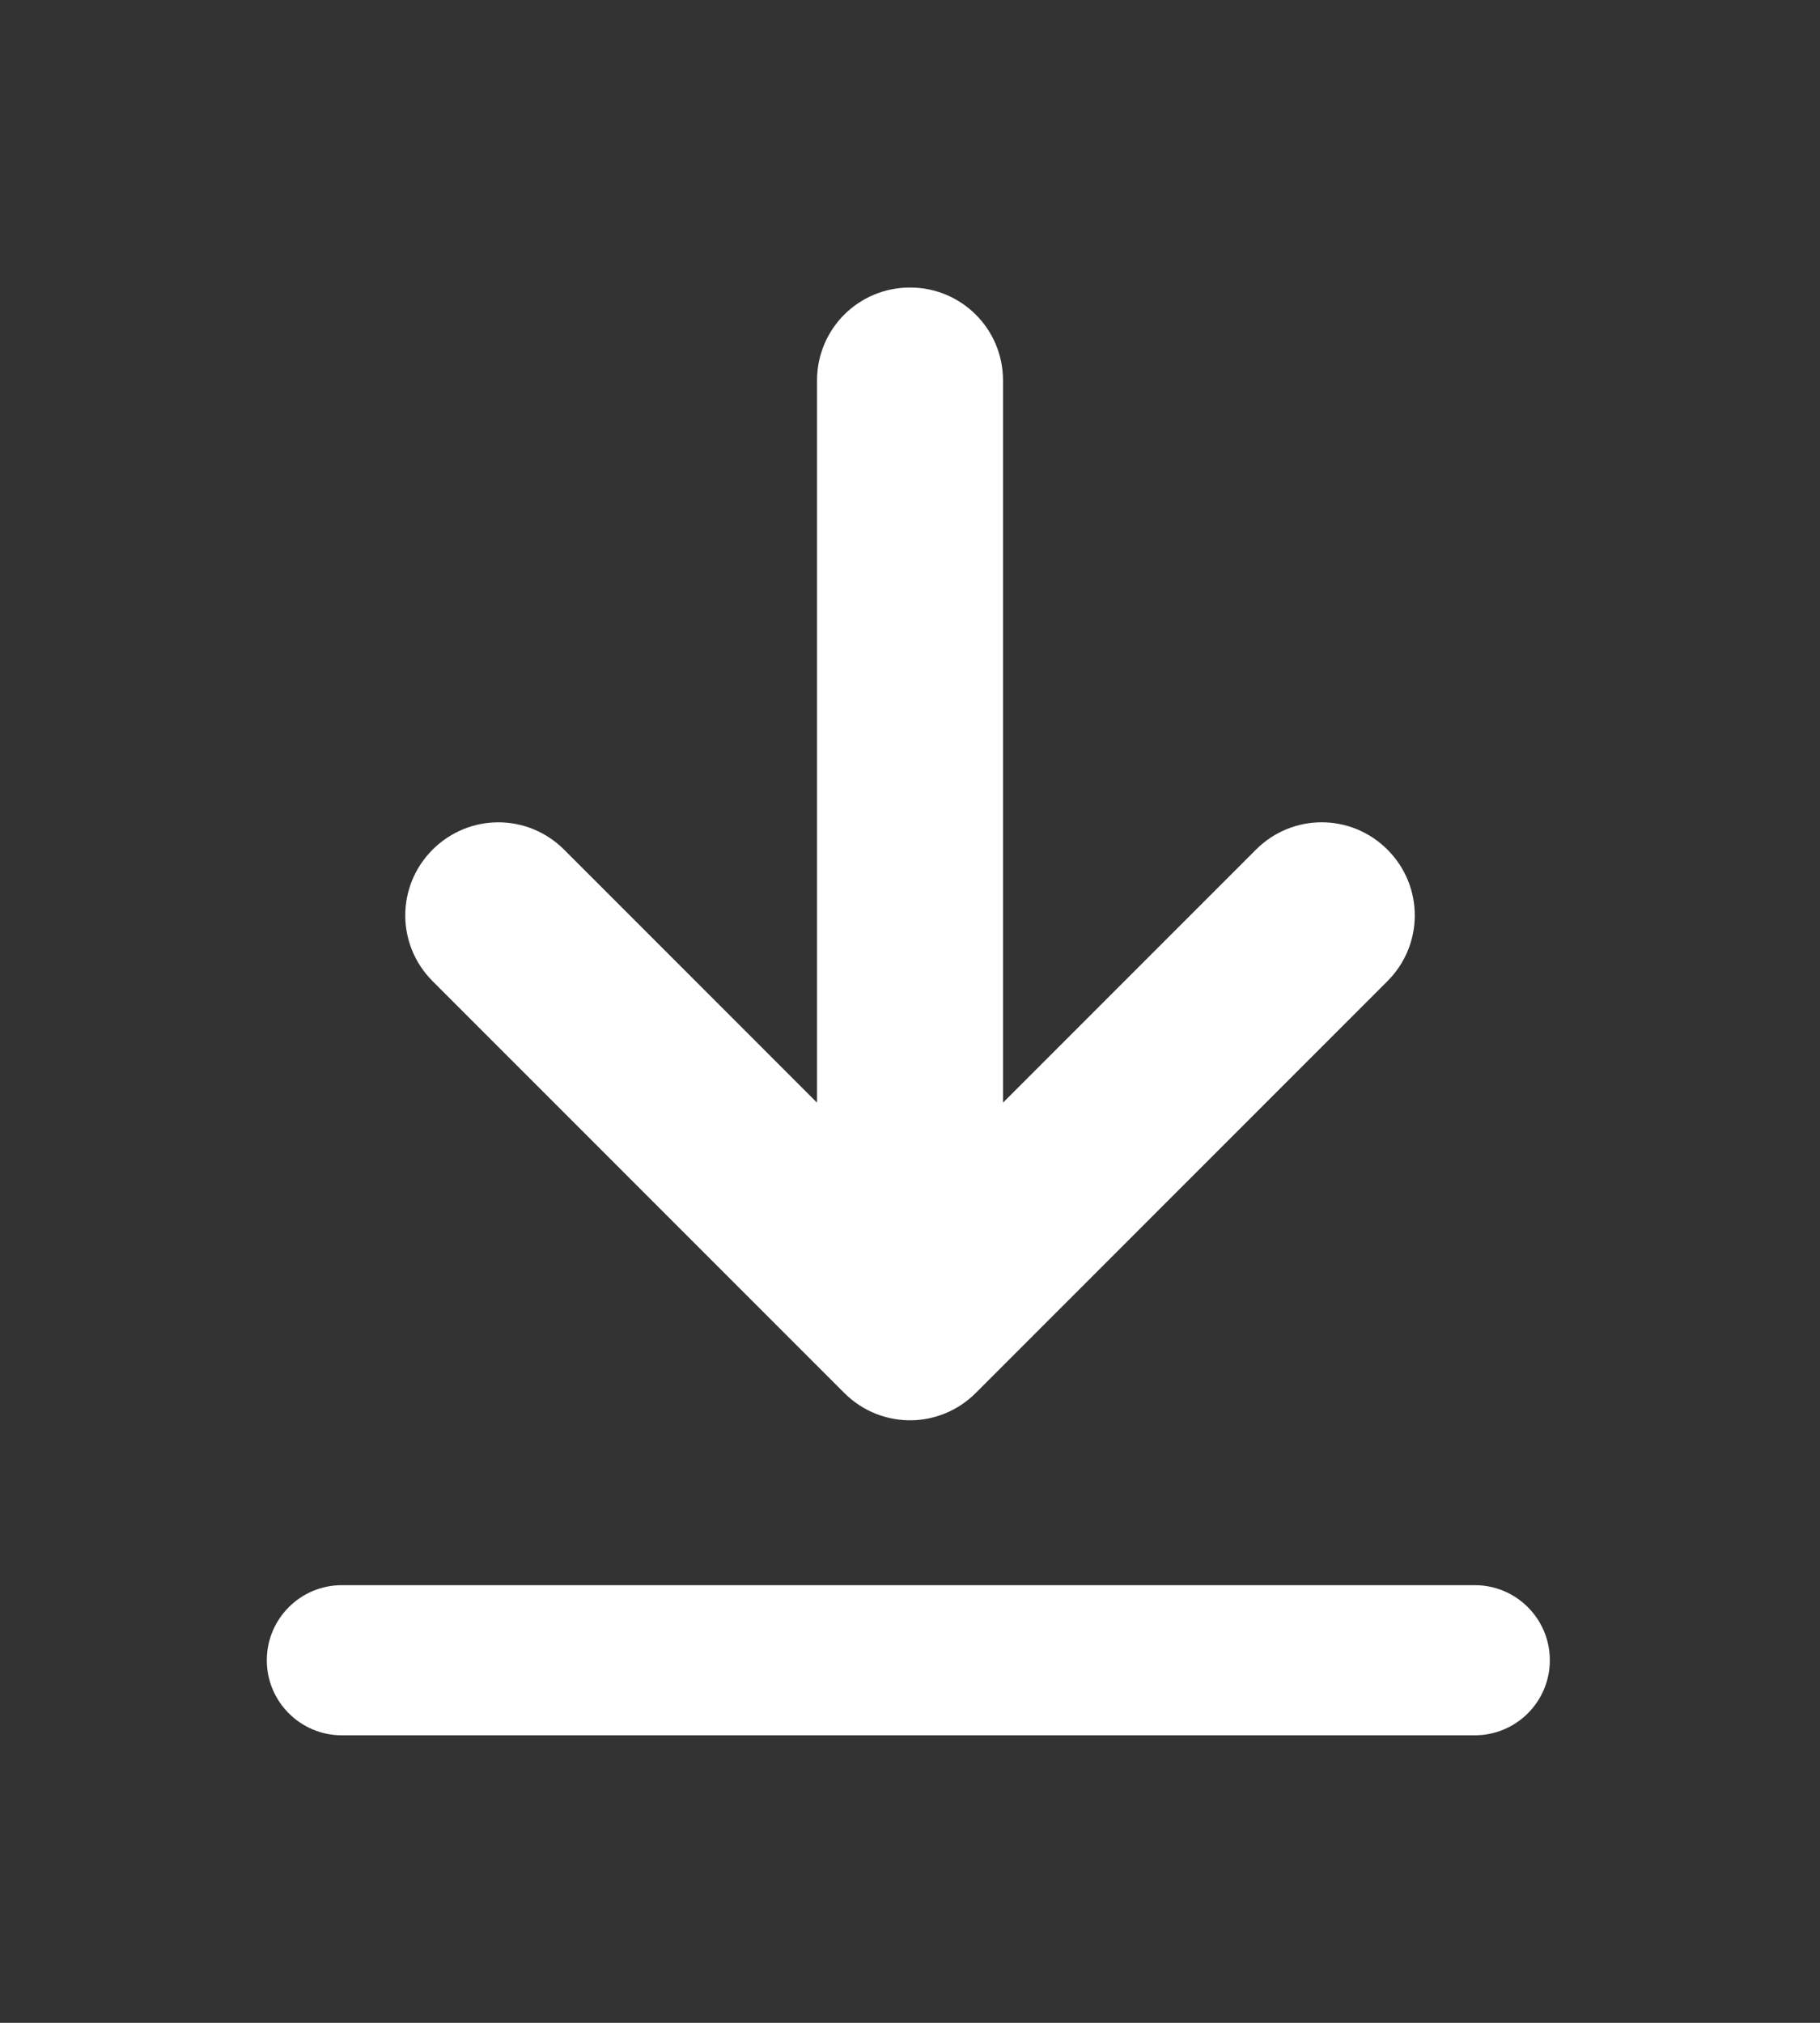
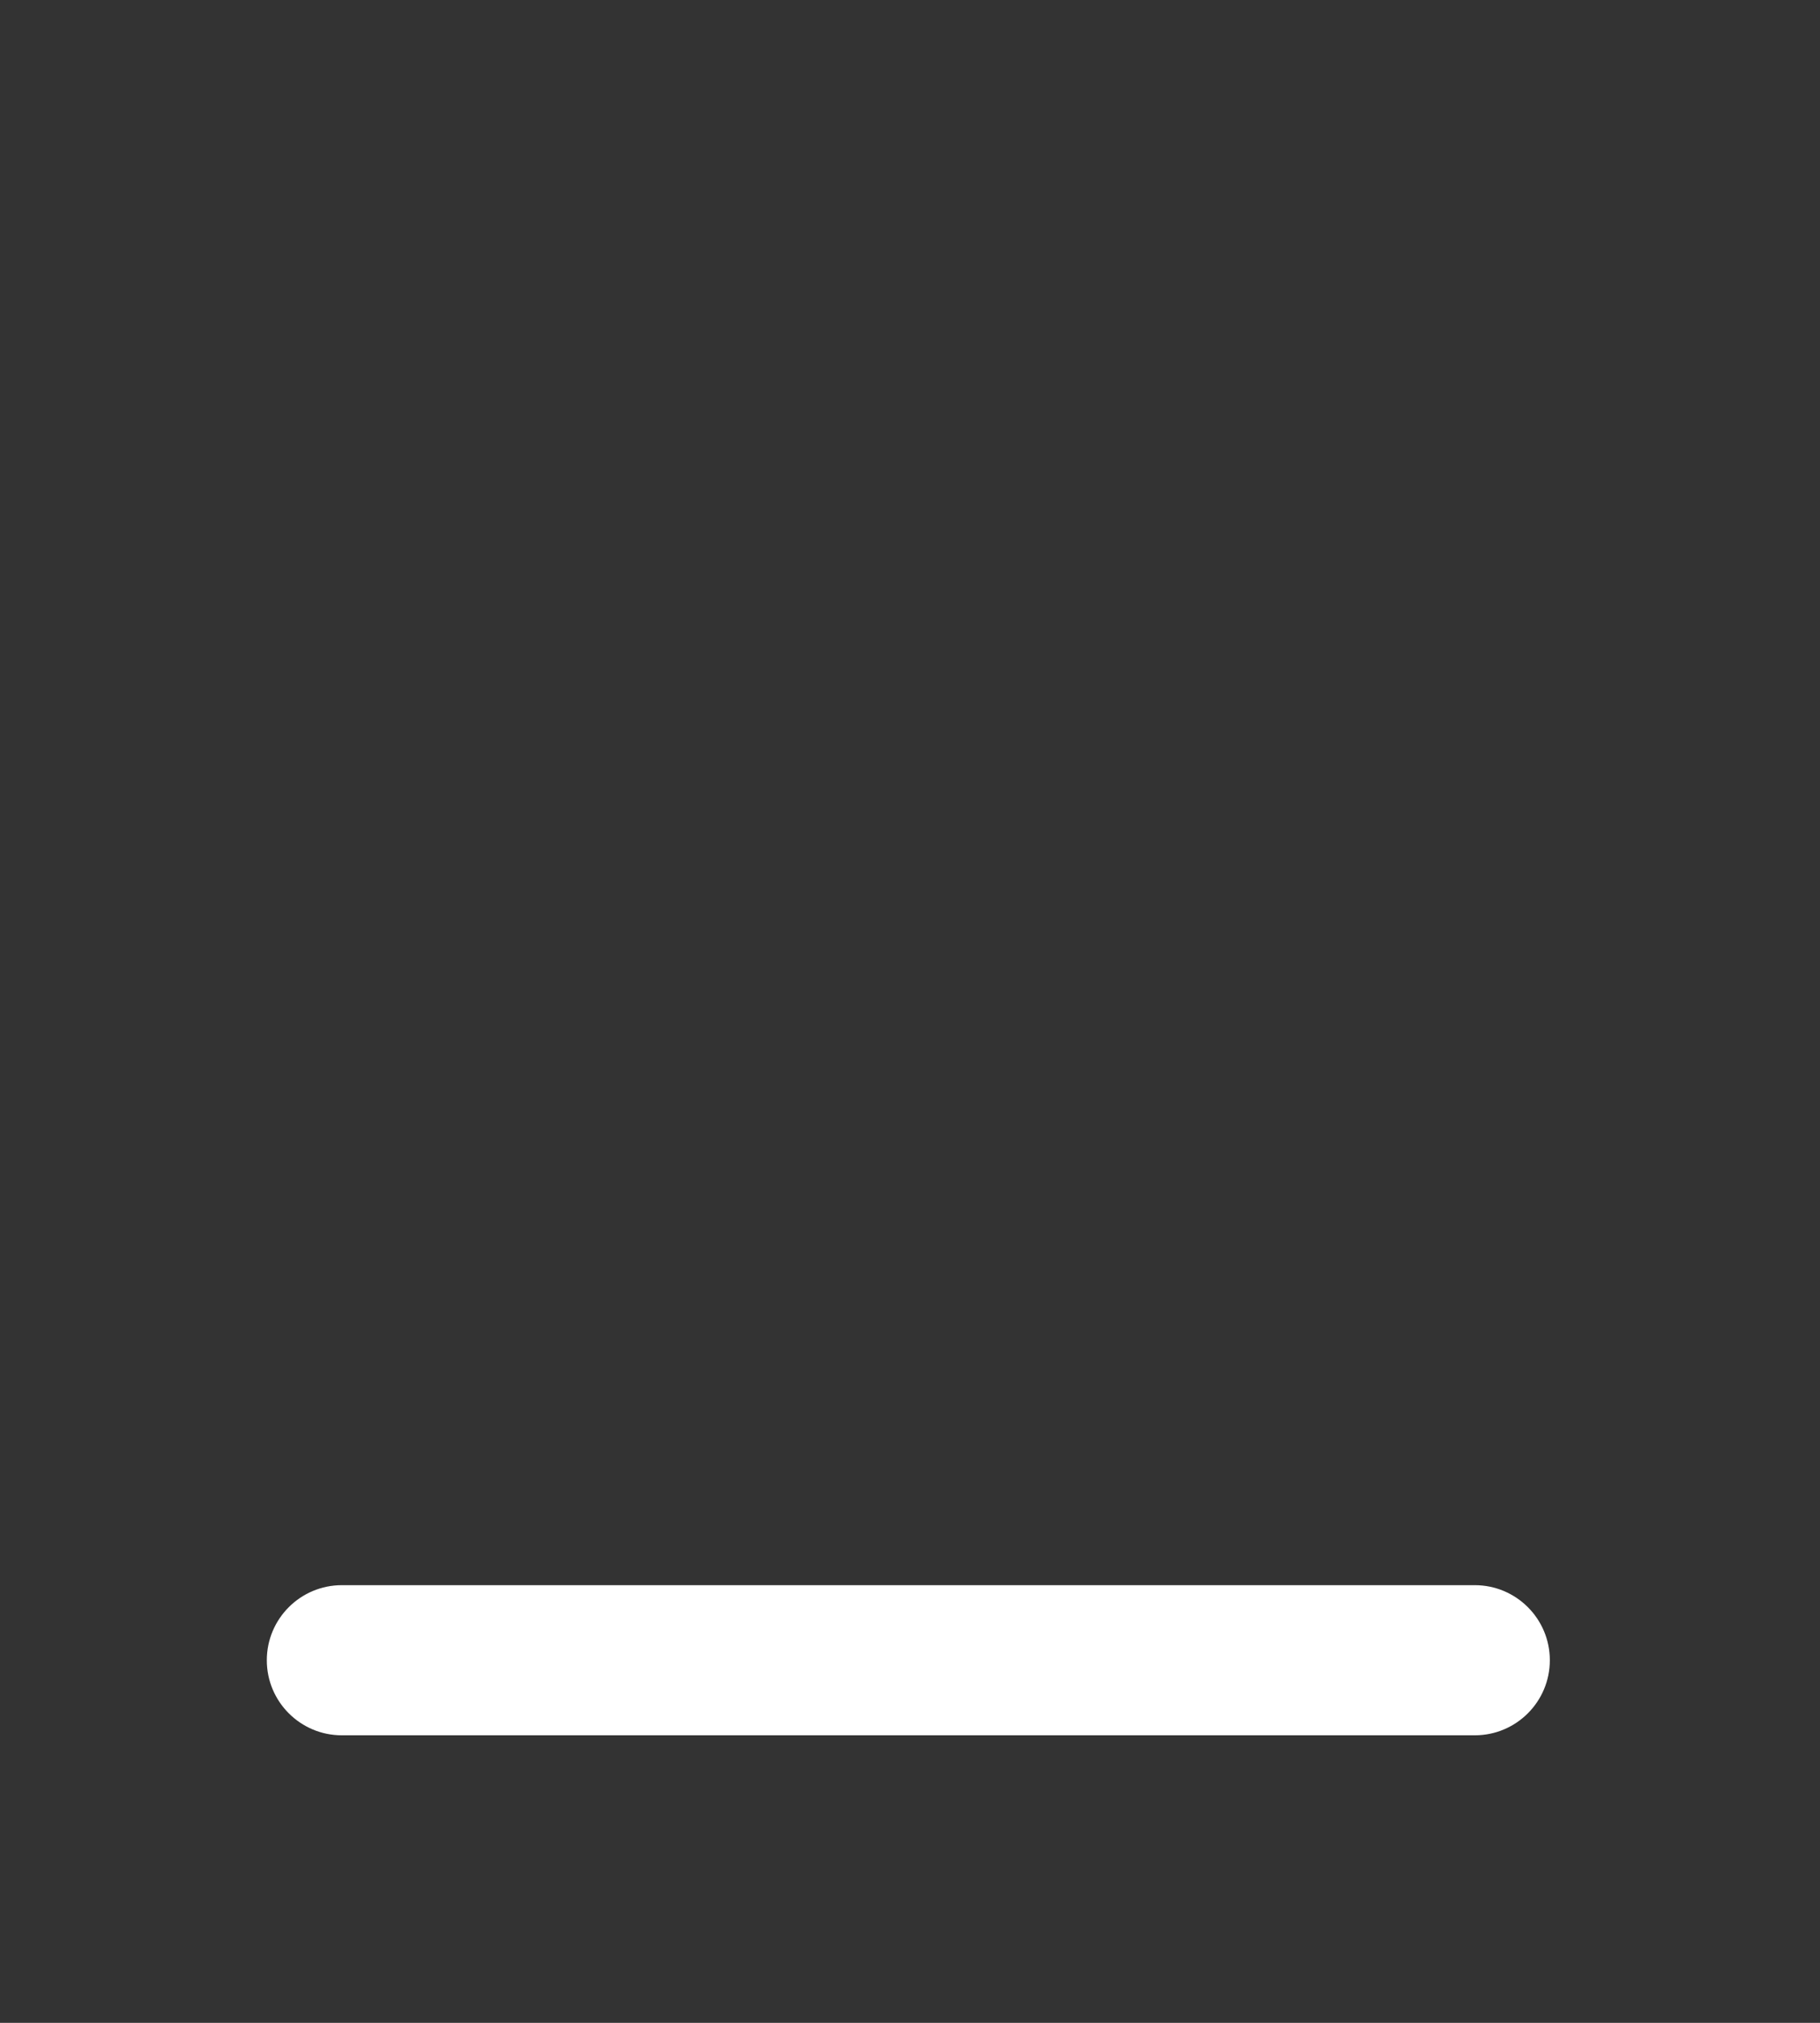
<svg xmlns="http://www.w3.org/2000/svg" xmlns:ns1="http://sodipodi.sourceforge.net/DTD/sodipodi-0.dtd" xmlns:ns2="http://www.inkscape.org/namespaces/inkscape" version="1.1" id="svg8" x="0px" y="0px" viewBox="0 0 4500 5000" style="enable-background:new 0 0 4500 5000;" xml:space="preserve">
  <rect x="0" y="0" width="4500" height="5000" fill="#333333" stroke="none" />
  <style type="text/css">
	.st0{fill:#FFFFFF;}
</style>
  <ns1:namedview bordercolor="#666666" borderopacity="1" gridtolerance="10" guidetolerance="10" id="namedview19" ns2:current-layer="svg8" ns2:cx="1889.7638" ns2:cy="1889.7638" ns2:pageopacity="0" ns2:pageshadow="2" ns2:showpageshadow="false" ns2:window-height="1137" ns2:window-maximized="1" ns2:window-width="1920" ns2:window-x="-8" ns2:window-y="-8" ns2:zoom="0.062441667" objecttolerance="10" pagecolor="#ffffff" showgrid="false" units="px">
	</ns1:namedview>
  <g id="layer1">
    <g id="g1099">
      <g id="g1122">
        <g id="g1109">
          <g id="g1912">
            <g id="g1907">
              <g id="g1921">
                <g id="g1925">
                  <g id="g1929">
                    <g id="g2518">
                      <g id="g2522">
                        <g id="g2526">
-                           <path id="path1874" ns2:connector-curvature="0" class="st0" d="M2250,710.7c-127.4,0-229.9,102.5-229.9,229.9              v1784.9l-625.4-625.4c-45-45-103.8-67.5-162.5-67.5s-117.5,22.5-162.6,67.5c-90.1,90.1-90.1,235,0,325.1l1017.9,1017.9              c46.4,46.4,107.5,68.9,168.1,67.5c56.9-1.4,113.4-23.9,157-67.5l1017.9-1017.9c90.1-90.1,90.1-235,0-325.1              c-90.1-90.1-235-90.1-325.1,0L2480,2725.5V940.6c0-127.4-102.5-229.9-229.9-229.9l0,0L2250,710.7z" />
-                         </g>
+                           </g>
                      </g>
                    </g>
                  </g>
                </g>
              </g>
            </g>
          </g>
        </g>
      </g>
    </g>
  </g>
  <path class="st0" d="M845.2,3918.2h2801.3c102.4,0,185.5,83.1,185.5,185.5v0.1c0,102.4-83.1,185.5-185.5,185.5H845.2  c-102.4,0-185.5-83.1-185.5-185.5v-0.1C659.7,4001.3,742.8,3918.2,845.2,3918.2z" />
</svg>